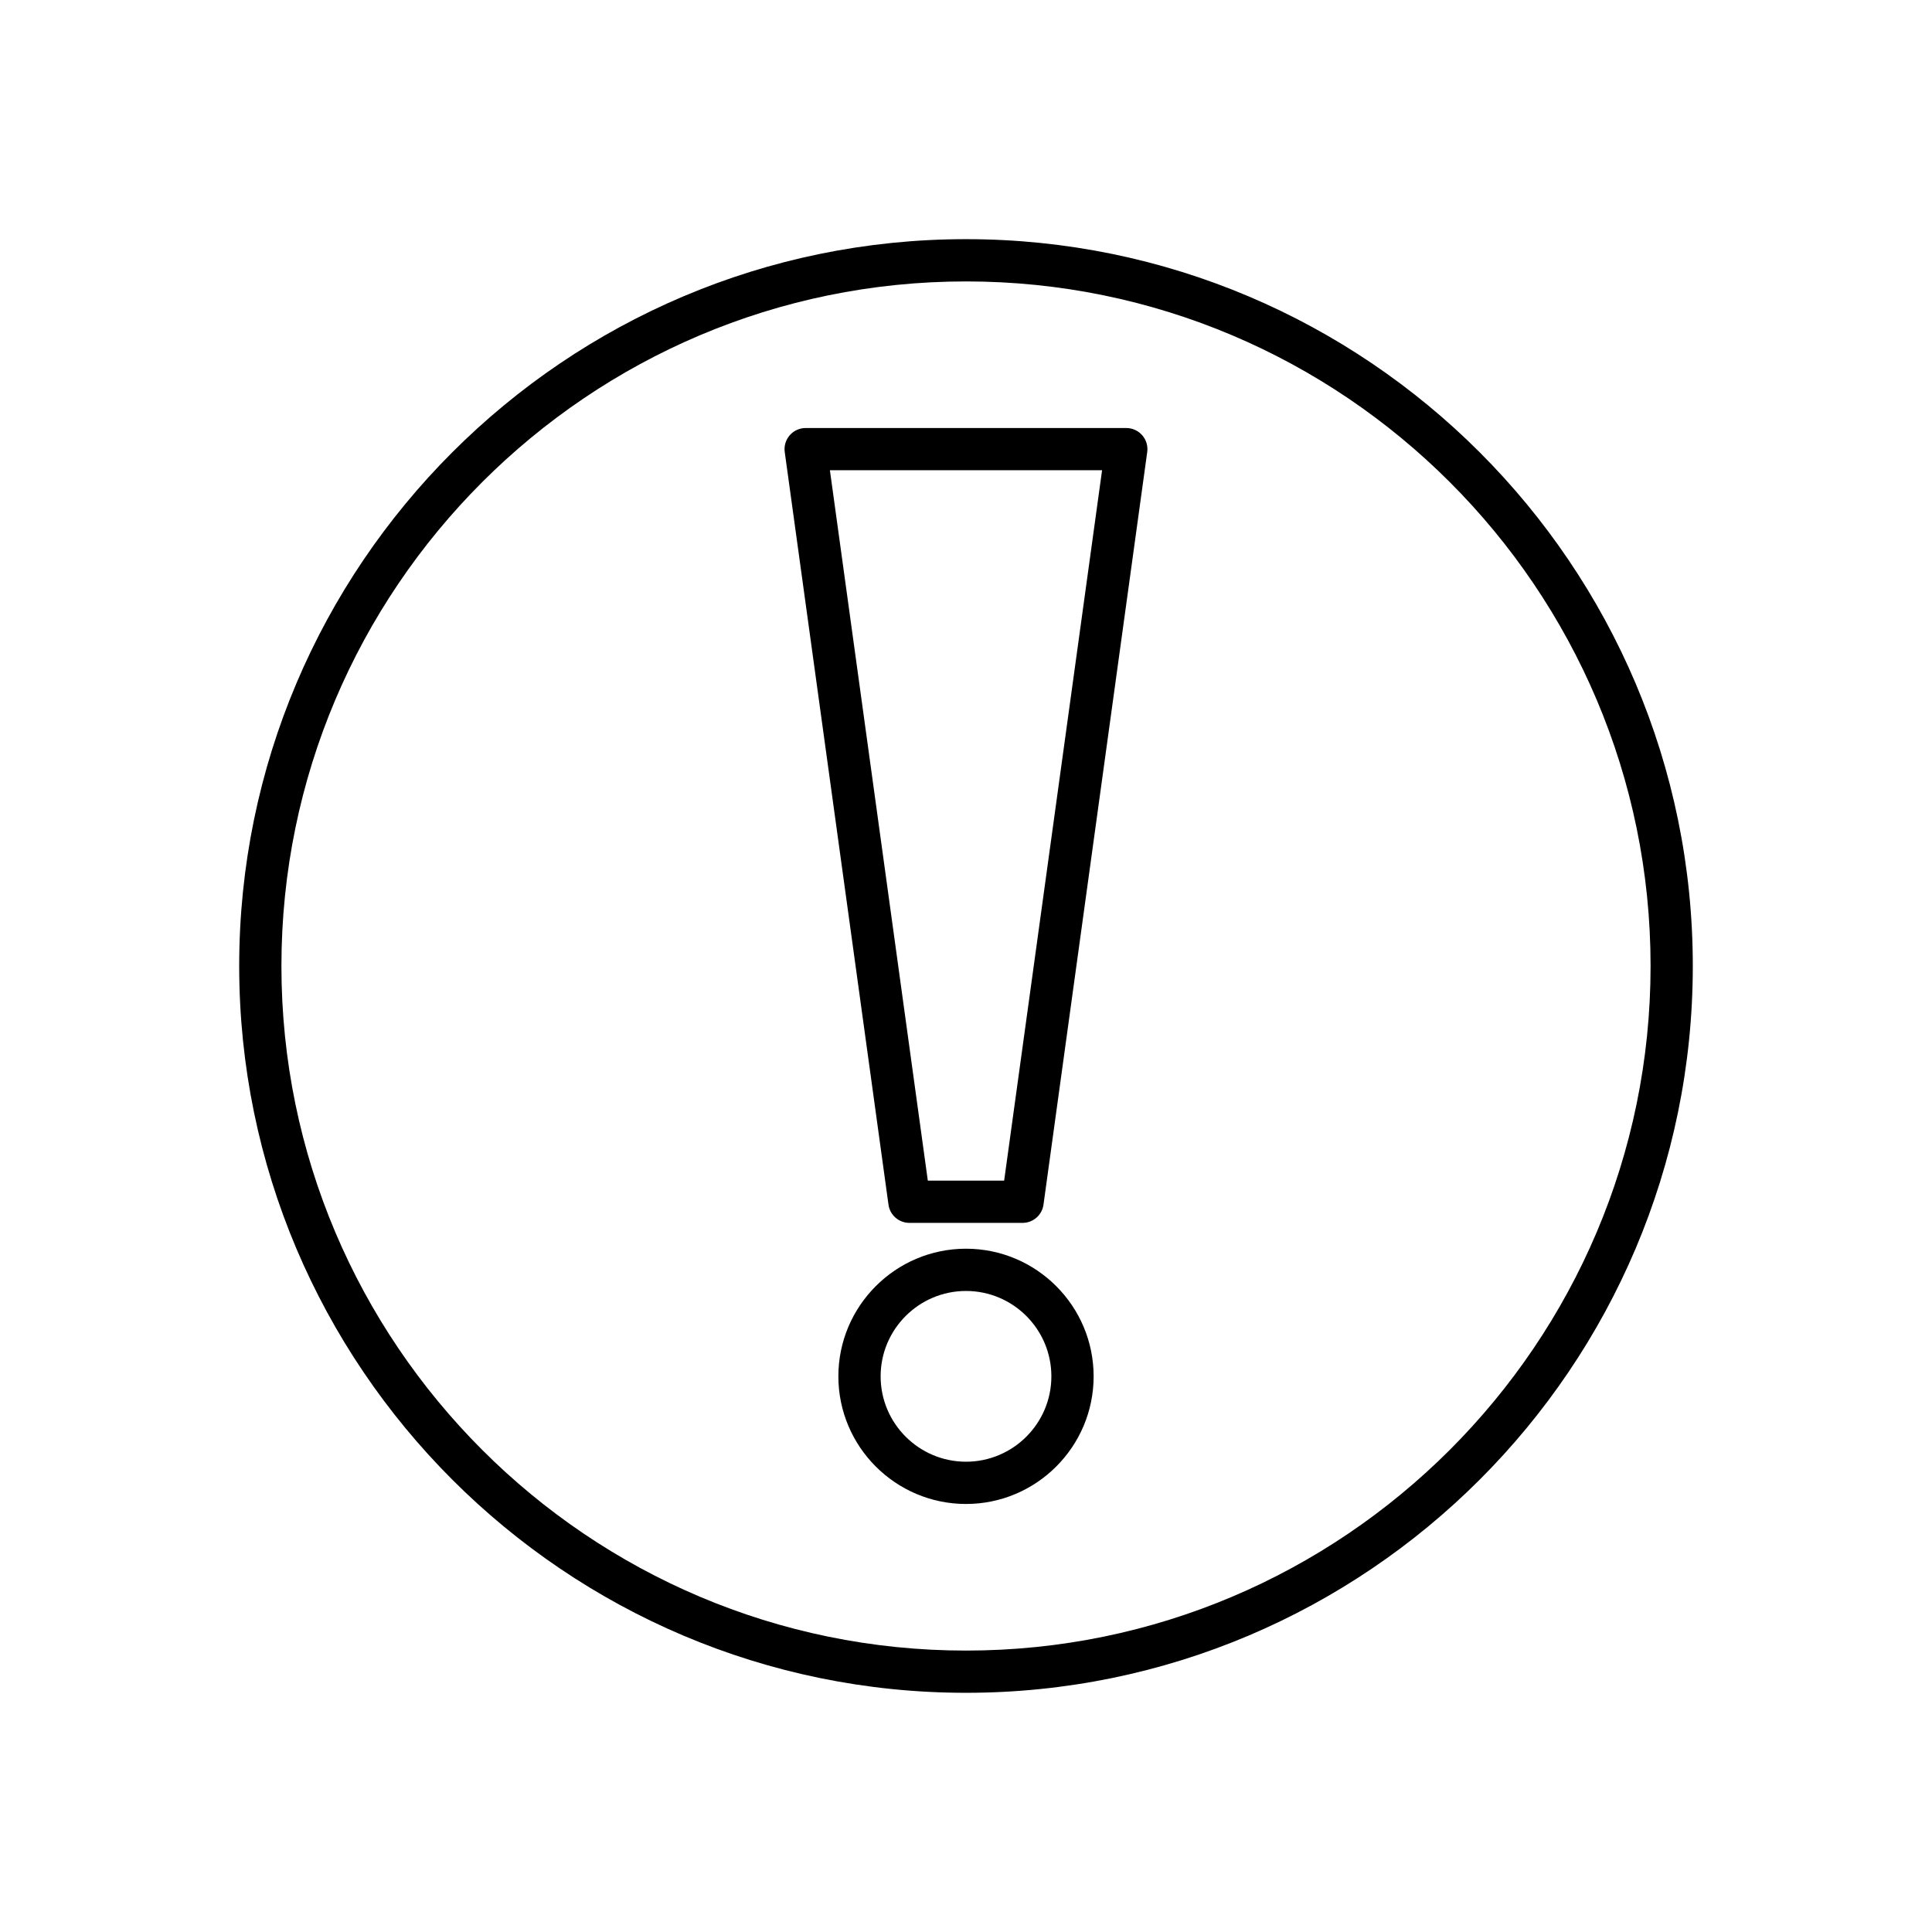
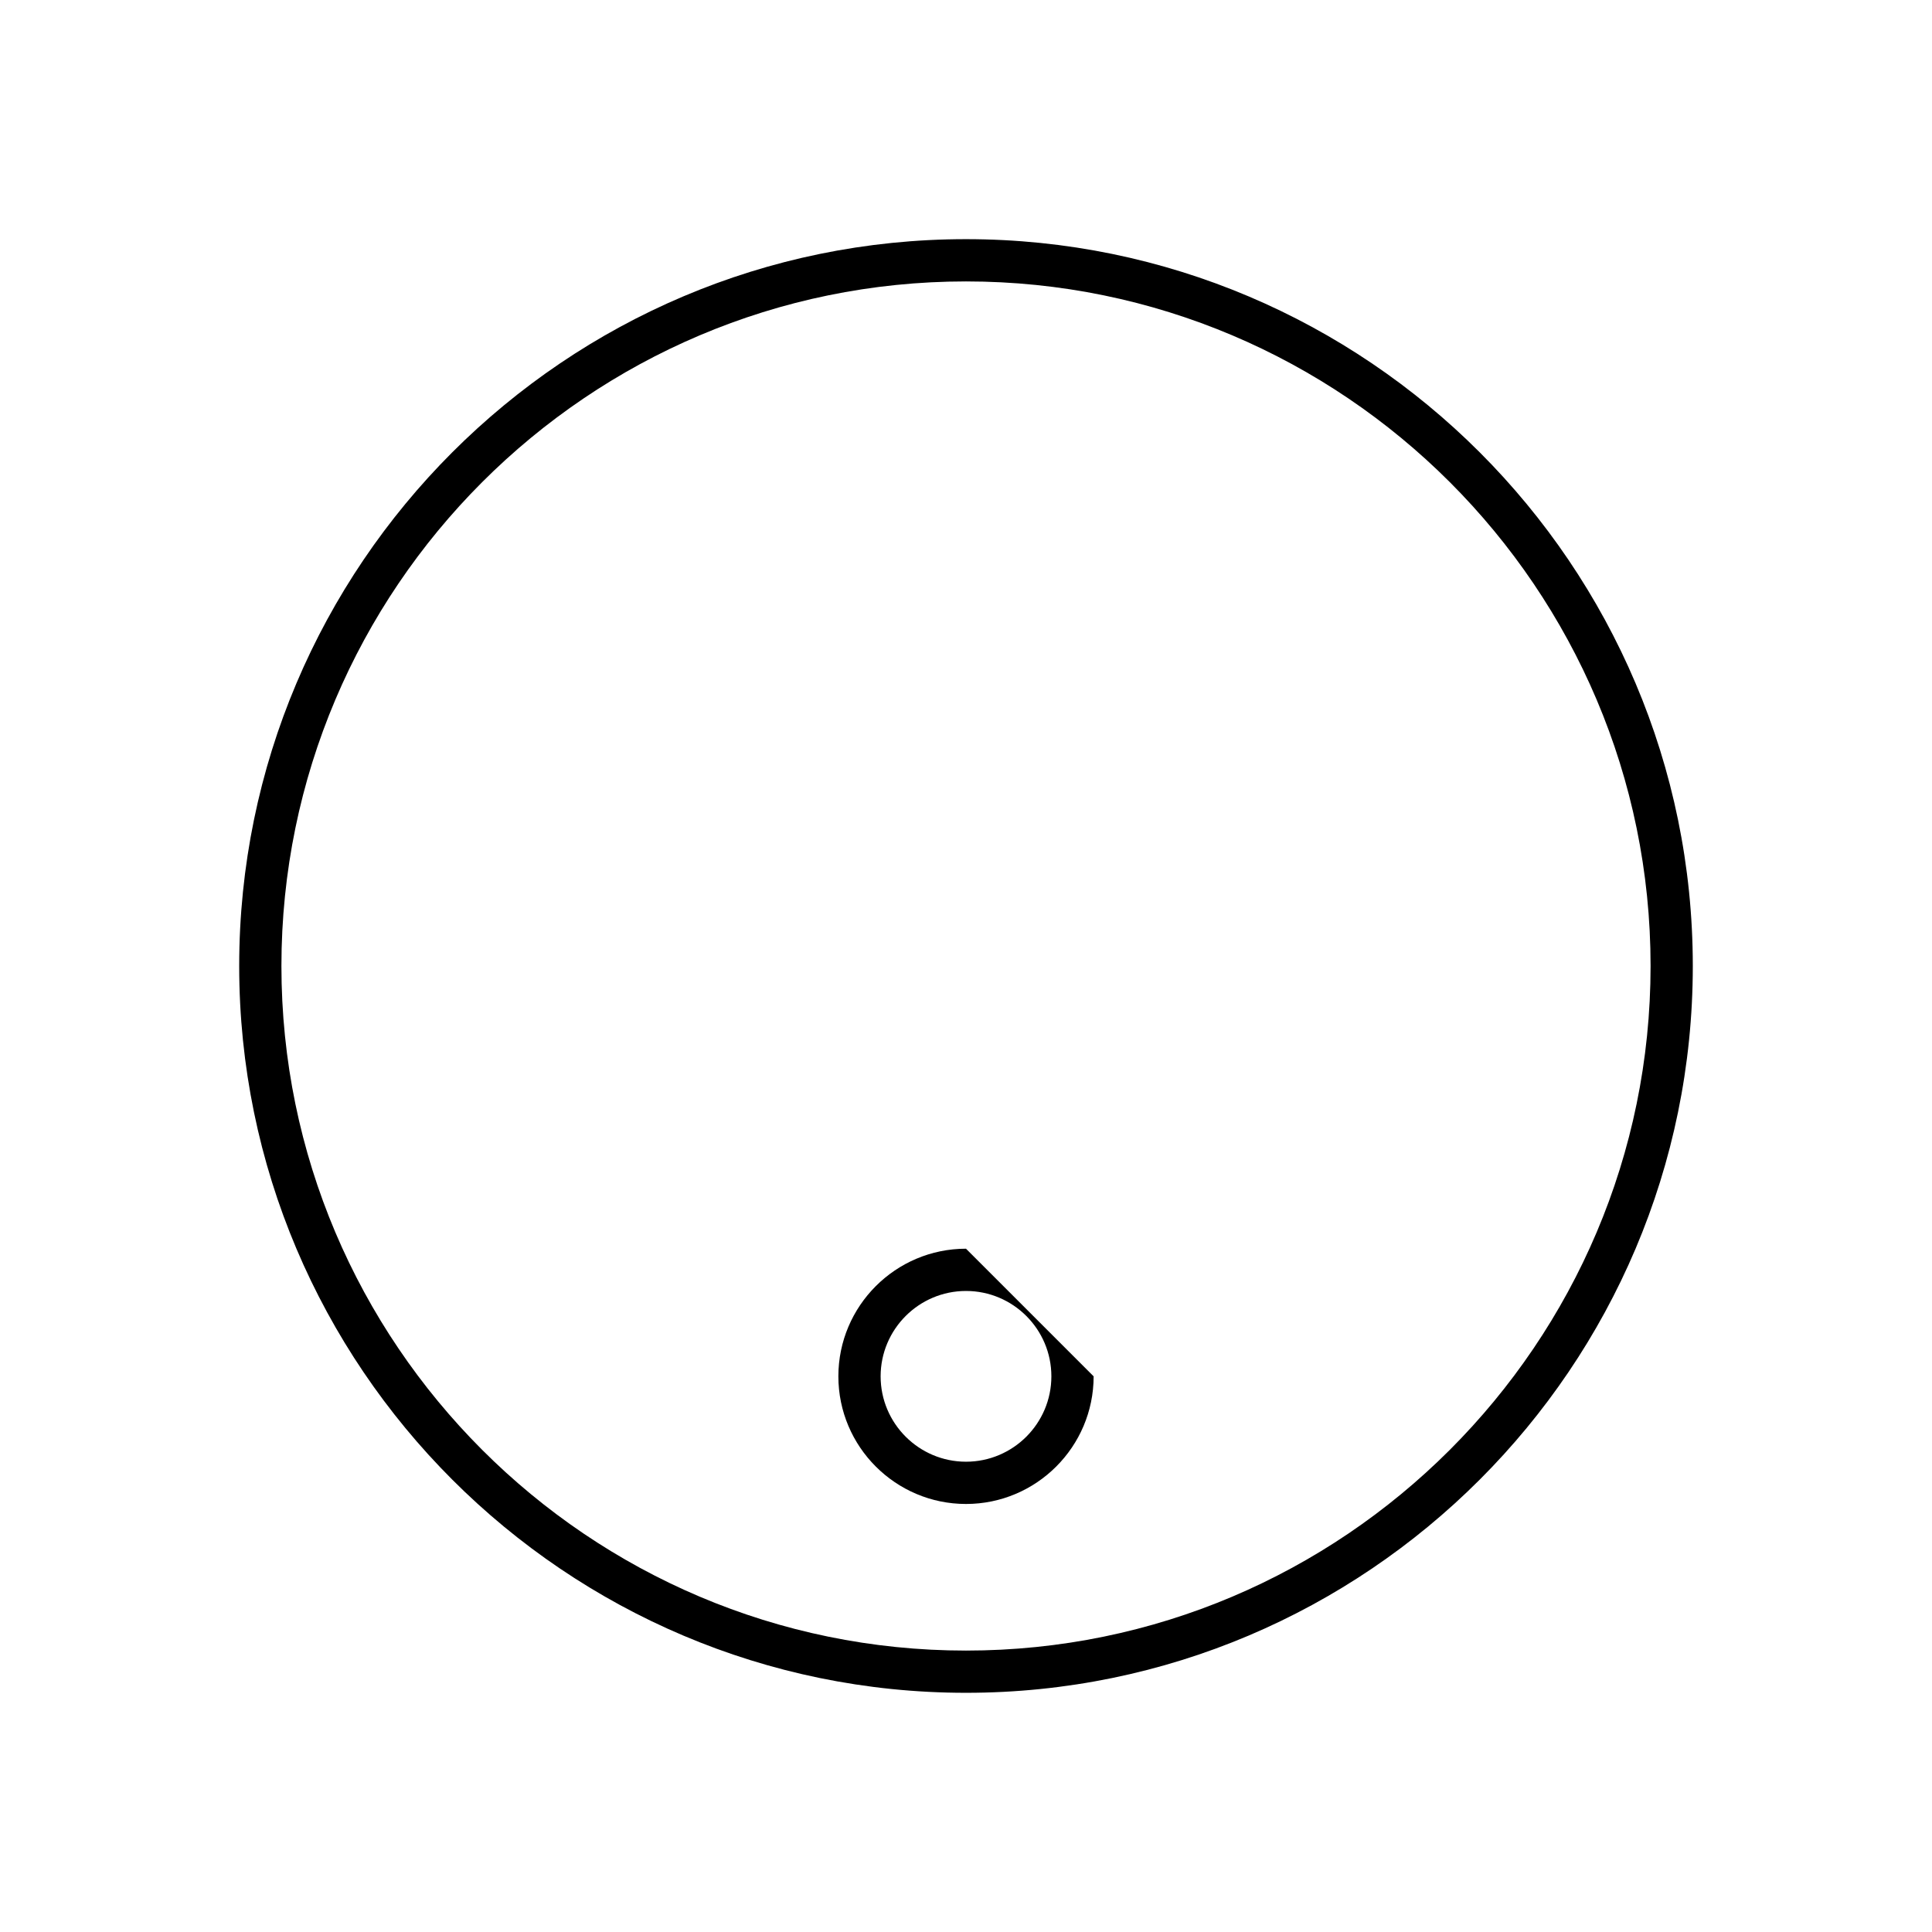
<svg xmlns="http://www.w3.org/2000/svg" fill="#000000" width="800px" height="800px" version="1.1" viewBox="144 144 512 512">
  <g>
-     <path d="m442.48 257.43h-84.973c-1.617 0-3.156 0.699-4.219 1.918-1.062 1.223-1.547 2.84-1.324 4.445l27.492 199.45c0.379 2.769 2.742 4.832 5.543 4.832h29.992c2.801 0 5.164-2.062 5.543-4.832l27.492-199.45c0.223-1.605-0.262-3.223-1.324-4.445-1.066-1.219-2.602-1.918-4.223-1.918zm-32.371 199.45h-20.227l-25.949-188.26h72.129z" />
-     <path d="m400 474.92c-18.652 0-33.824 15.172-33.824 33.824 0 18.648 15.172 33.824 33.824 33.824s33.824-15.172 33.824-33.824c-0.004-18.648-15.172-33.824-33.824-33.824zm0 56.449c-12.477 0-22.625-10.148-22.625-22.625 0-12.477 10.152-22.625 22.625-22.625 12.477 0 22.625 10.148 22.625 22.625 0 12.477-10.152 22.625-22.625 22.625z" />
+     <path d="m400 474.92c-18.652 0-33.824 15.172-33.824 33.824 0 18.648 15.172 33.824 33.824 33.824s33.824-15.172 33.824-33.824zm0 56.449c-12.477 0-22.625-10.148-22.625-22.625 0-12.477 10.152-22.625 22.625-22.625 12.477 0 22.625 10.148 22.625 22.625 0 12.477-10.152 22.625-22.625 22.625z" />
    <path d="m400 207.38c-106.21 0-192.61 86.406-192.61 192.62 0 106.21 86.406 192.61 192.61 192.61s192.61-86.406 192.61-192.61c0-106.21-86.406-192.62-192.61-192.62zm0 374.04c-100.04 0-181.42-81.383-181.42-181.42s81.383-181.42 181.42-181.42 181.42 81.387 181.42 181.42c-0.004 100.04-81.383 181.42-181.42 181.42z" />
  </g>
</svg>